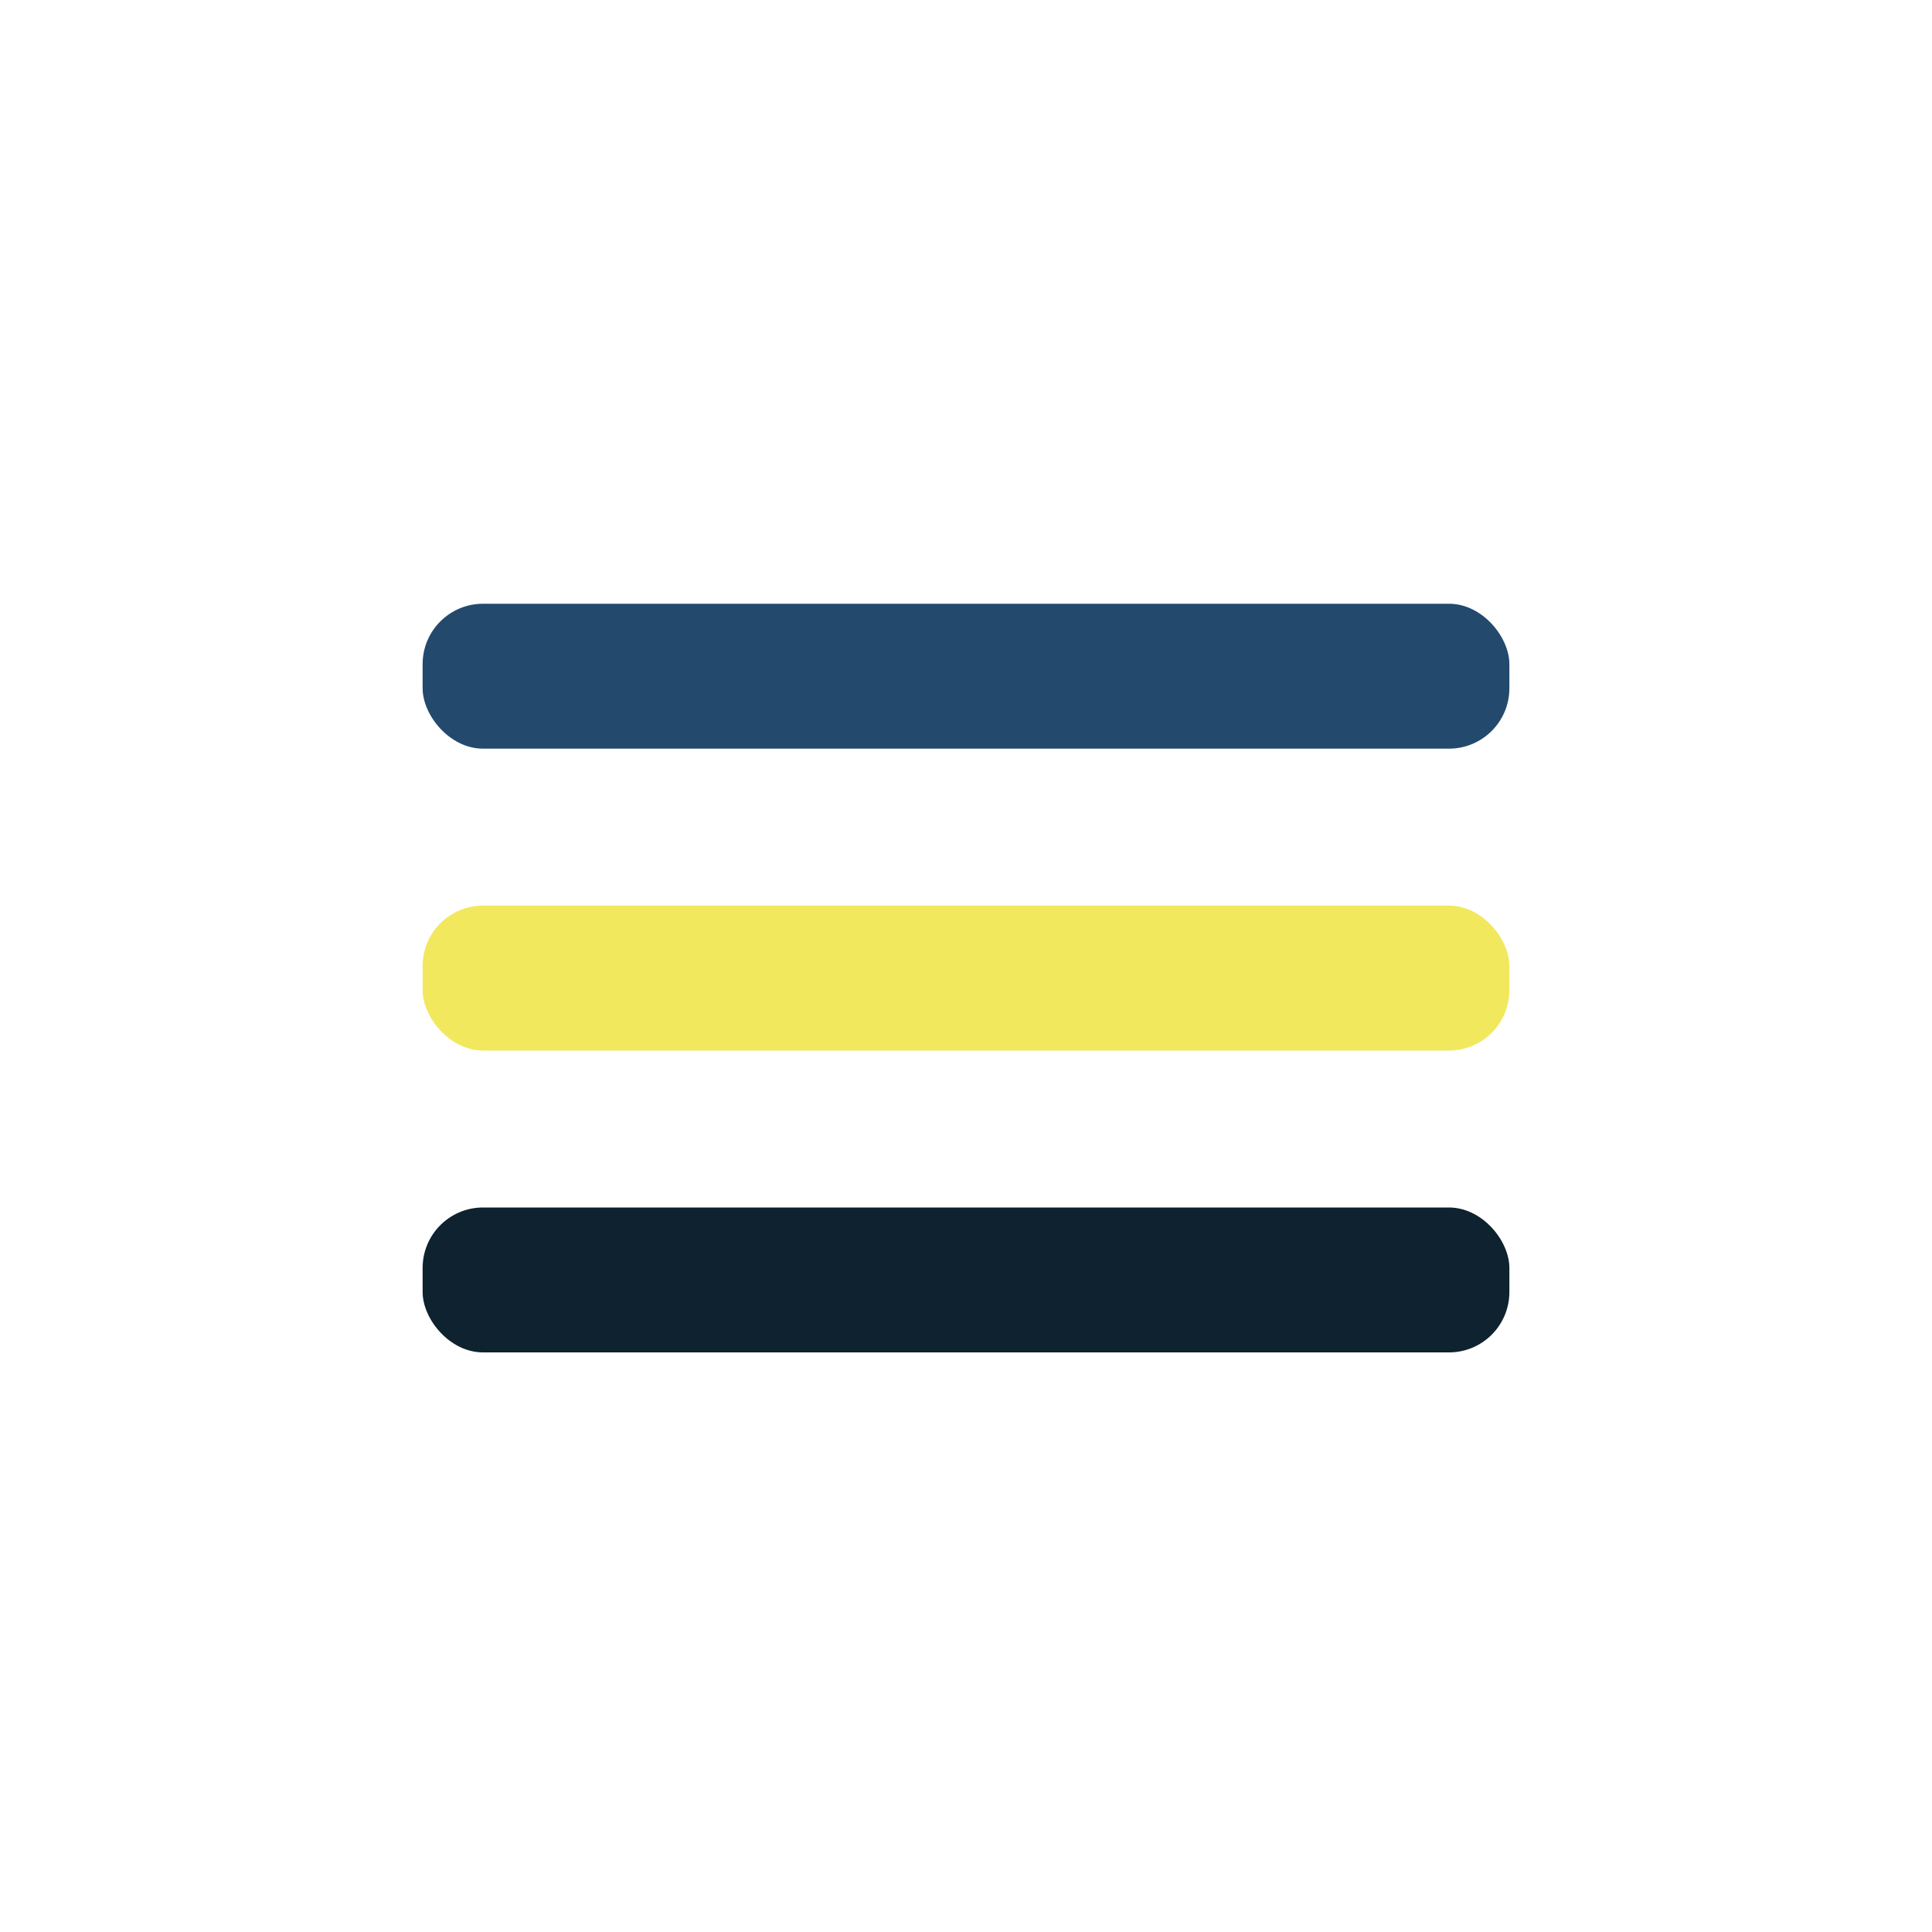
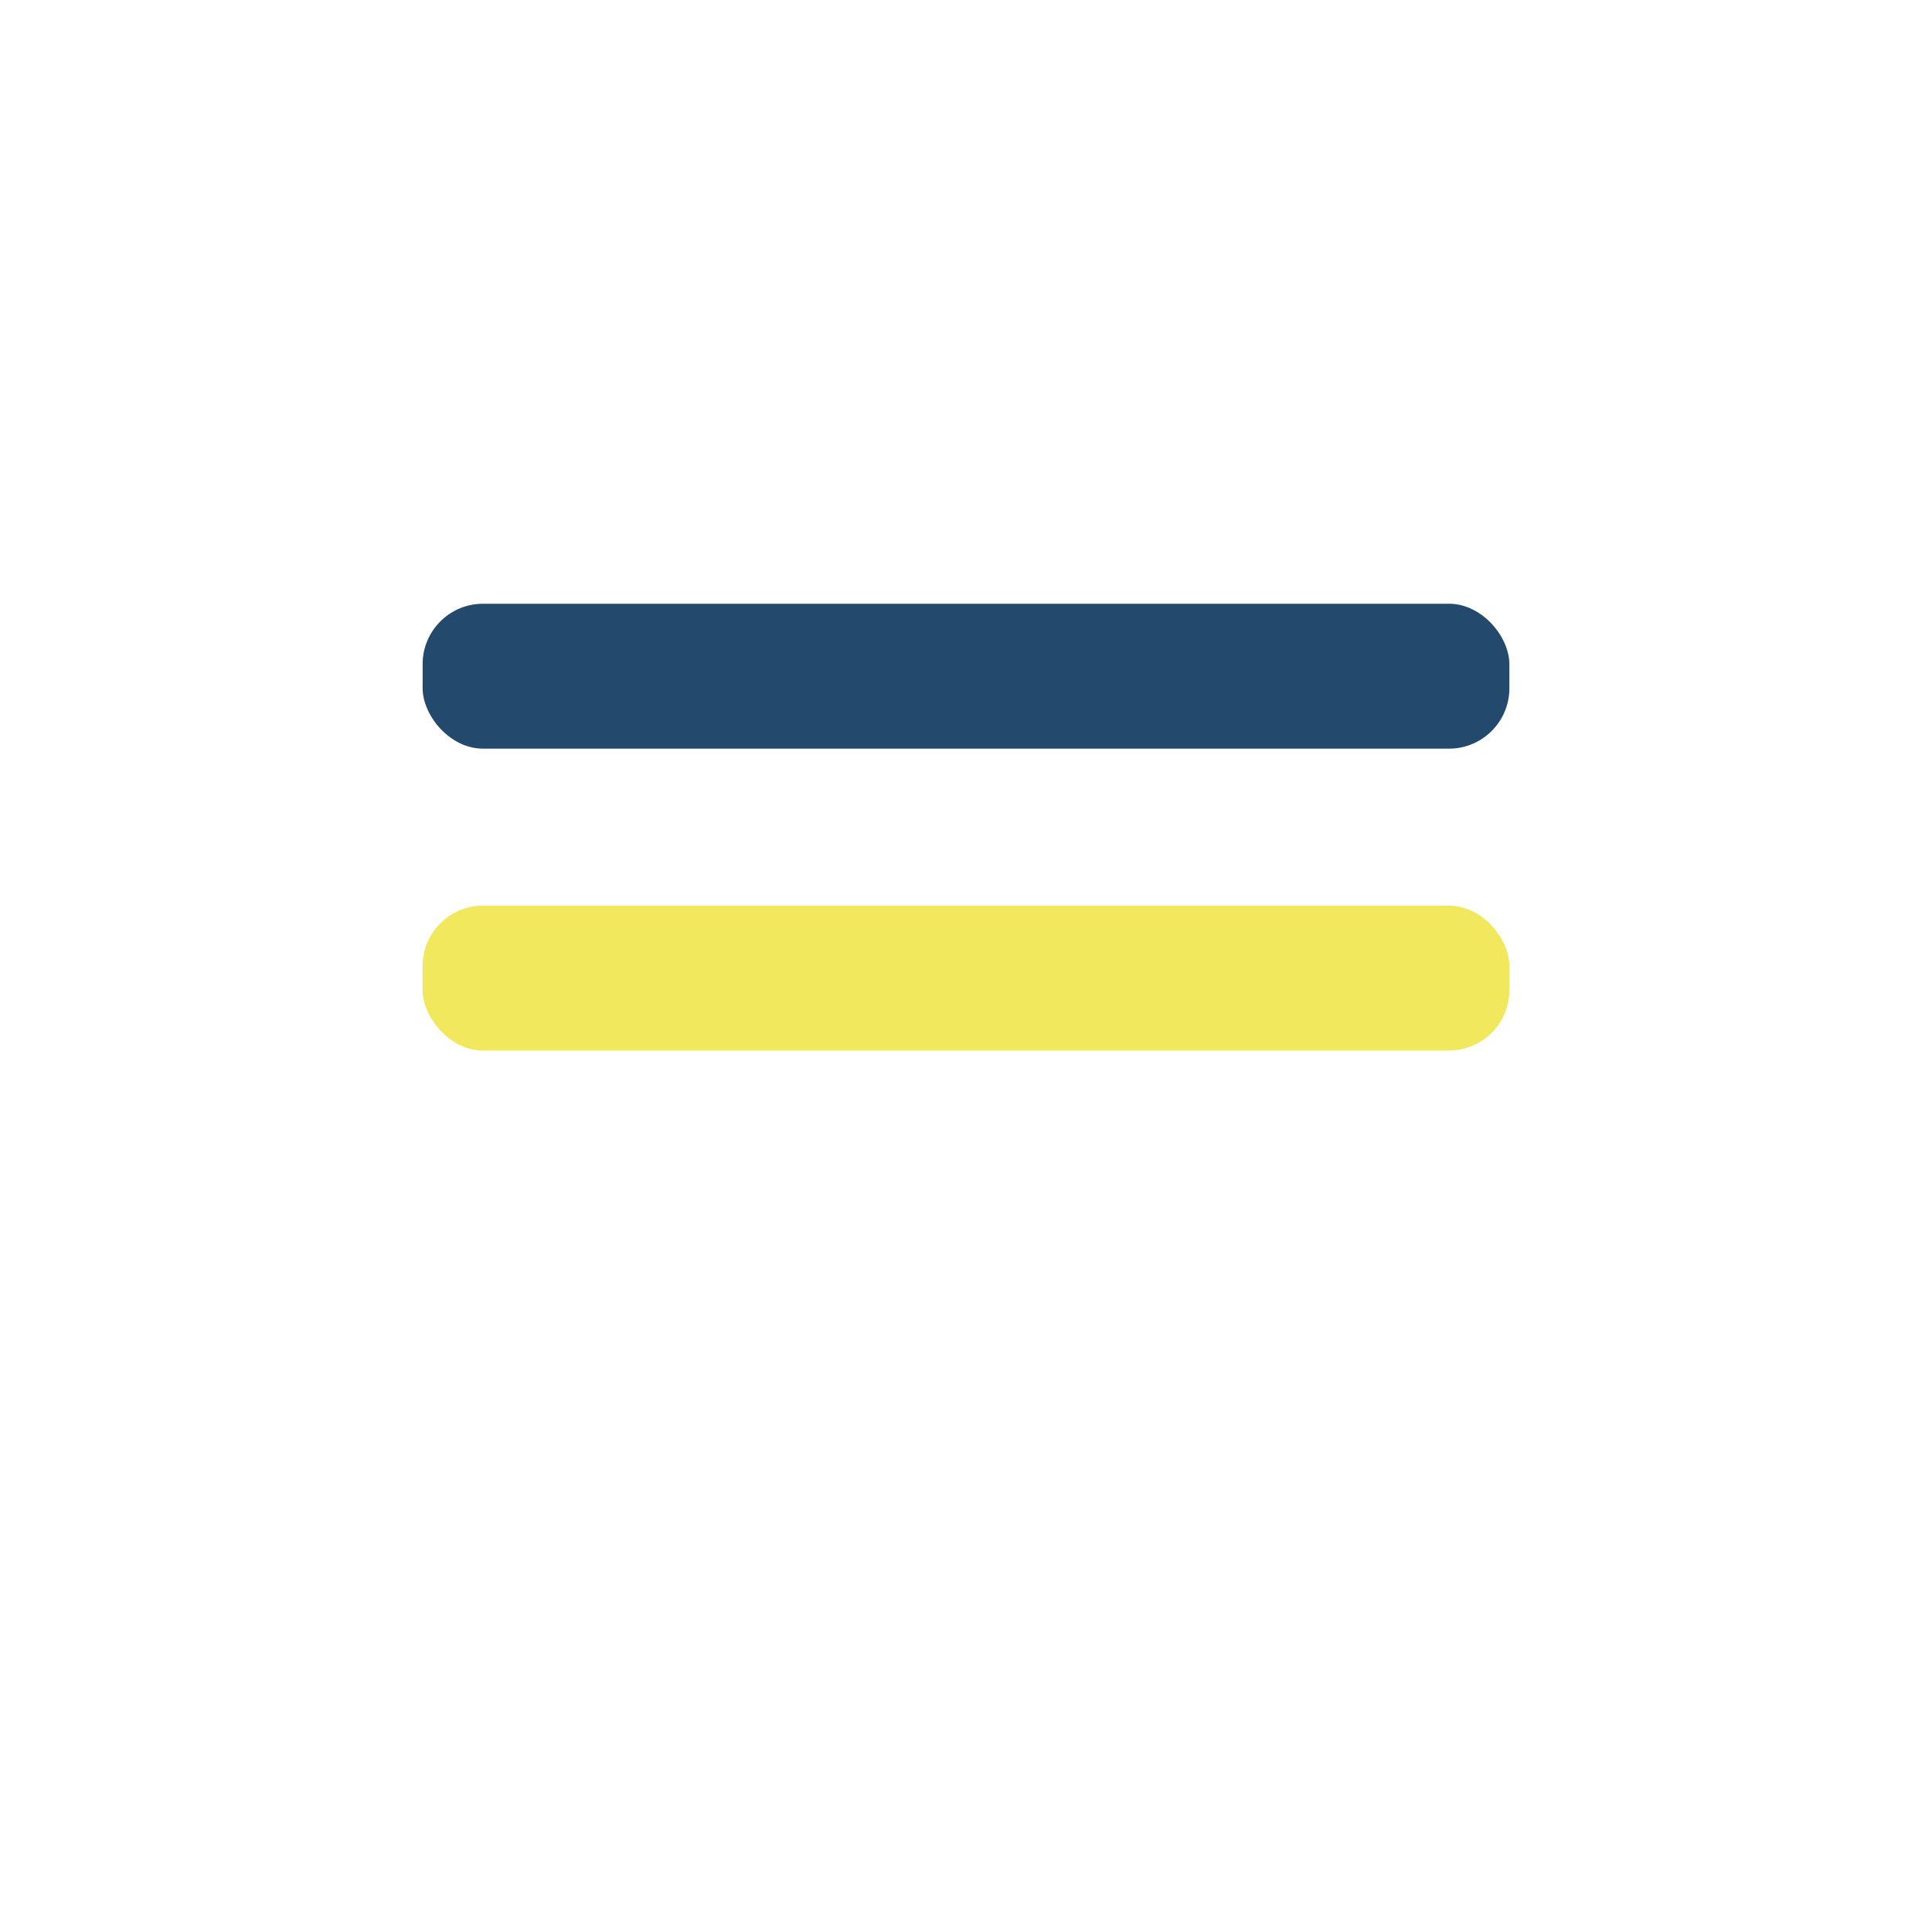
<svg xmlns="http://www.w3.org/2000/svg" width="32" height="32" viewBox="0 0 32 32">
  <rect x="7" y="10" width="18" height="2.4" rx="1" fill="#23496d" />
  <rect x="7" y="15" width="18" height="2.4" rx="1" fill="#f2e85e" />
-   <rect x="7" y="20" width="18" height="2.4" rx="1" fill="#0e222f" />
</svg>